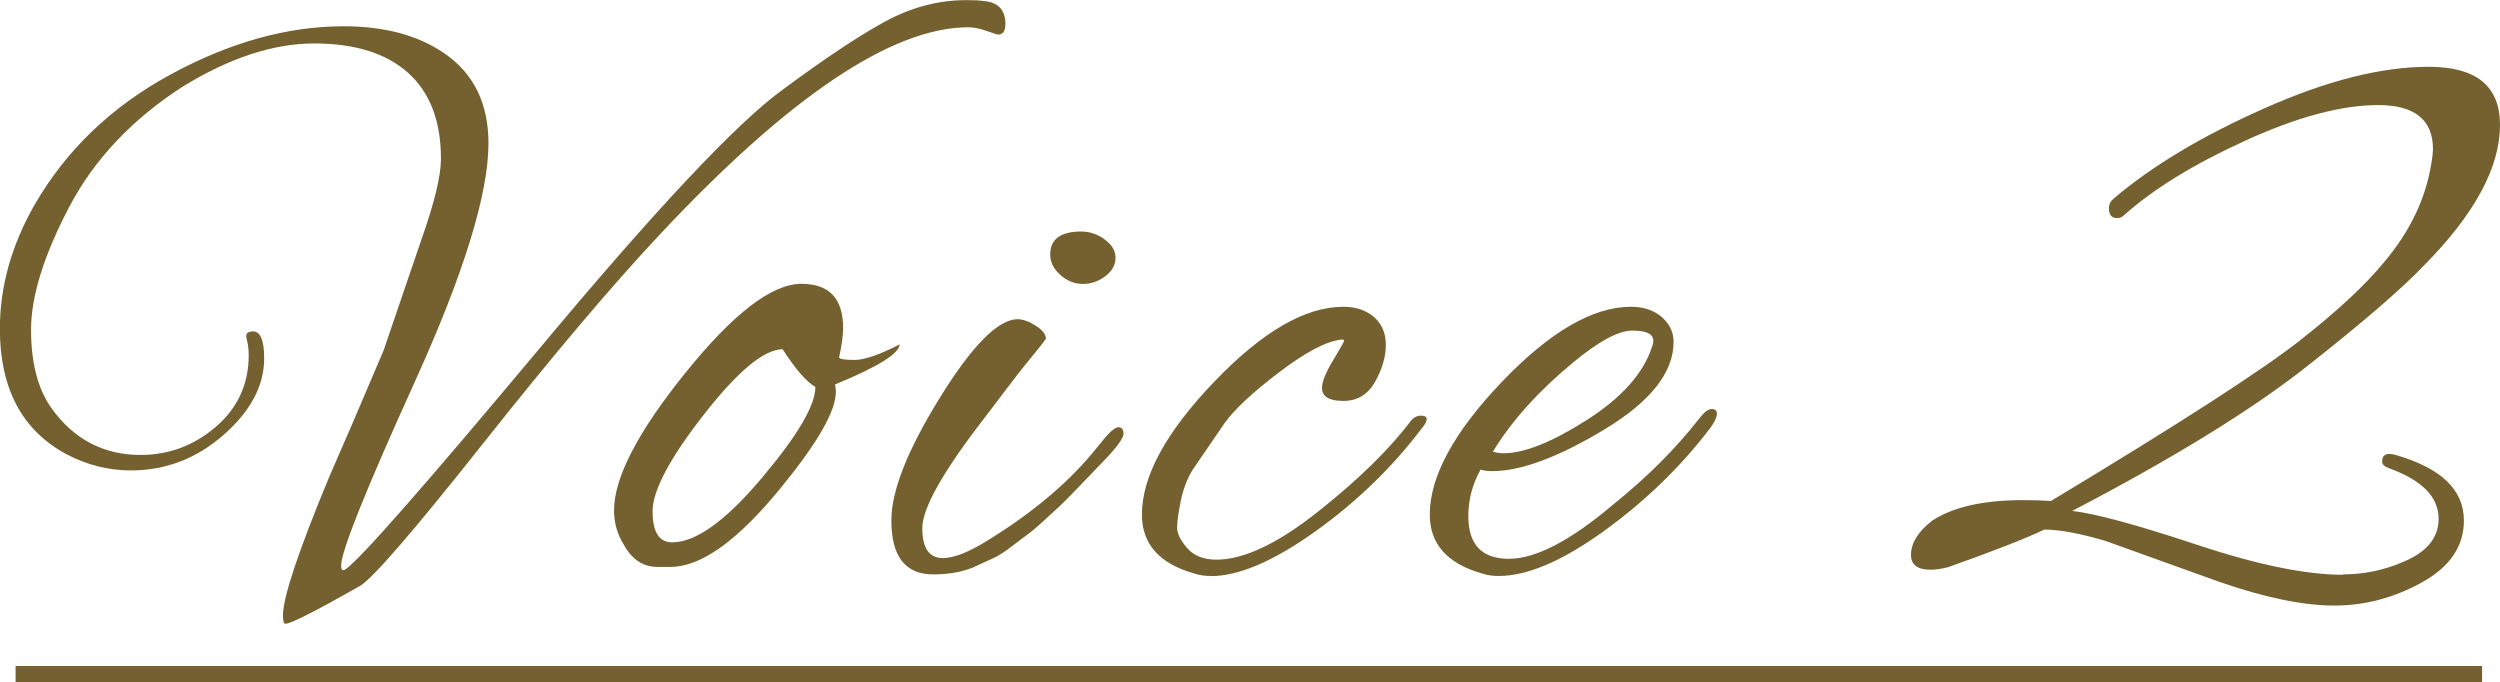
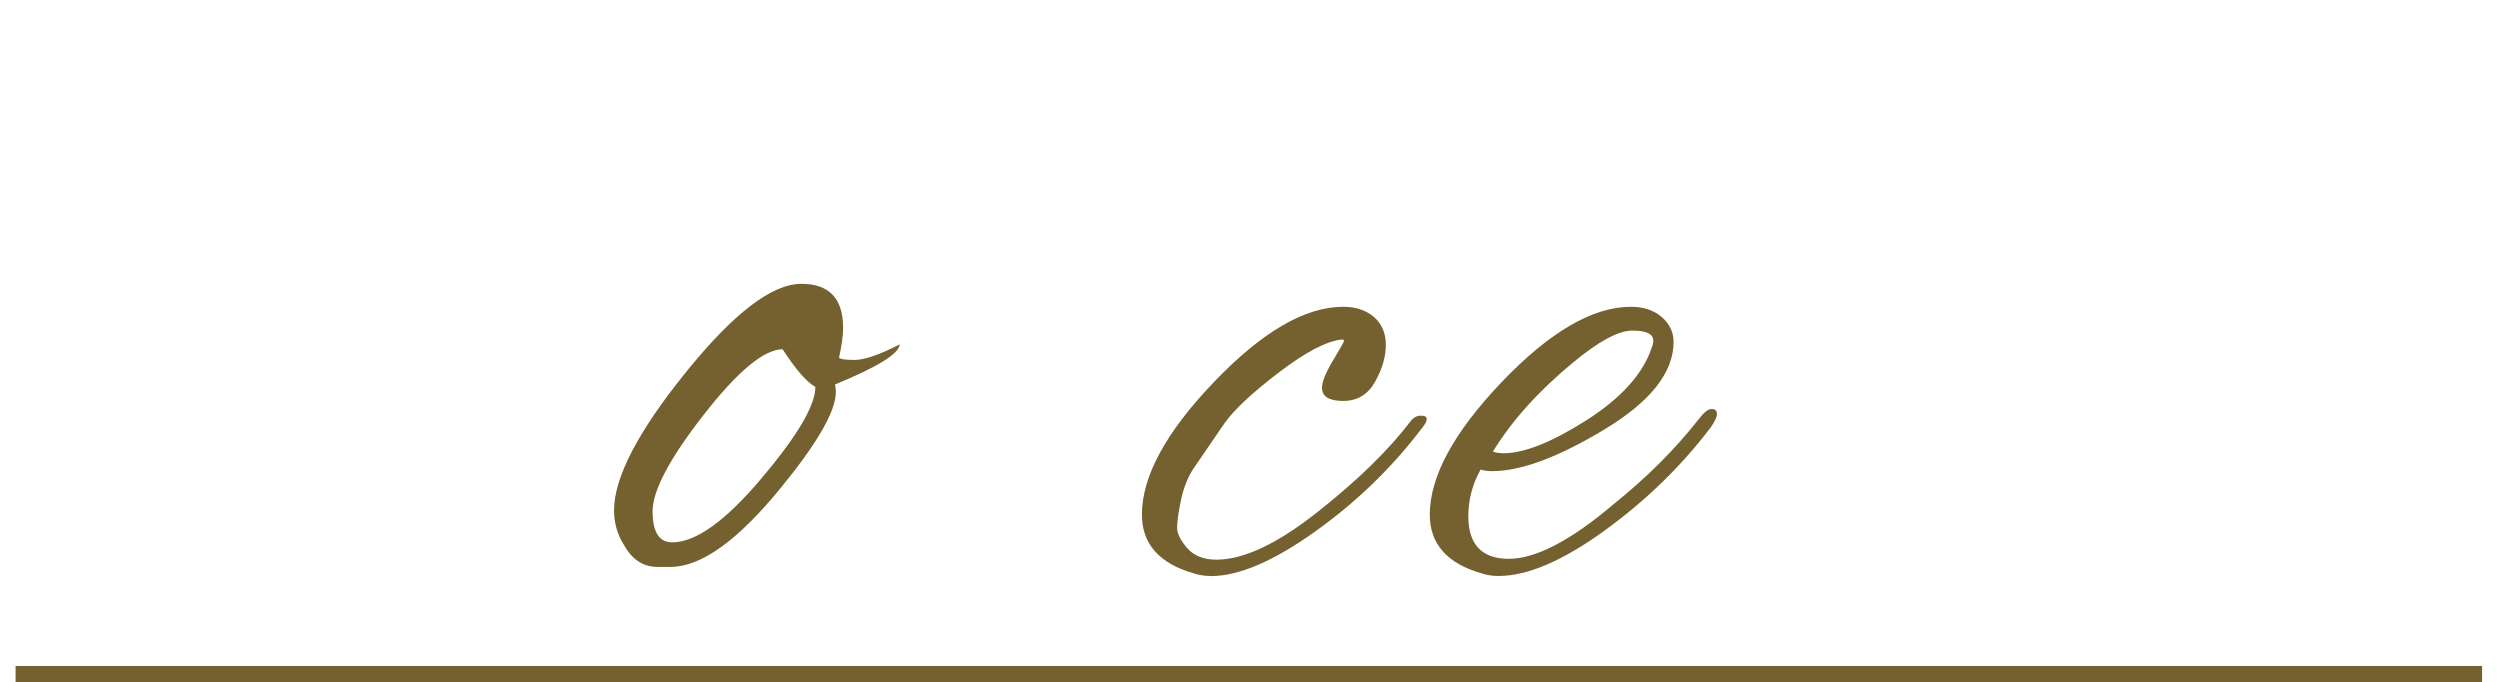
<svg xmlns="http://www.w3.org/2000/svg" id="_レイヤー_2" viewBox="0 0 203.65 55.58">
  <defs>
    <style>.cls-1{fill:#74612f;}</style>
  </defs>
  <g id="_レイヤー_1-2">
    <g>
-       <path class="cls-1" d="m20.59,26.99c.62,0,.93.73.93,2.2,0,2.22-1.1,4.3-3.3,6.23-2.2,1.93-4.72,2.9-7.56,2.9-1.82,0-3.58-.44-5.27-1.33-3.6-1.95-5.4-5.35-5.4-10.2,0-3.42.93-6.78,2.8-10.06,2.58-4.49,6.28-8.04,11.1-10.66,4.82-2.62,9.52-3.93,14.1-3.93,3.33,0,6.06.73,8.2,2.2,2.4,1.64,3.6,4.09,3.6,7.33,0,4.13-2,10.61-6,19.43-4,8.82-6,13.81-6,14.96,0,.36.11.47.33.33,1.15-.75,6.45-6.79,15.9-18.09,9.44-11.31,16.01-18.29,19.69-20.96,3.29-2.44,6.03-4.28,8.23-5.5,2.2-1.22,4.45-1.83,6.76-1.83.62,0,1.09.02,1.4.07,1.2.09,1.8.71,1.8,1.87,0,.58-.2.87-.6.87-.04,0-.36-.1-.93-.3-.58-.2-1.07-.3-1.47-.3-6.22,0-14.6,5.62-25.13,16.86-3.96,4.22-8.76,9.91-14.43,17.06-5.67,7.15-9.01,11.02-10.03,11.6-3.6,2.04-5.62,3.07-6.06,3.07-.13,0-.2-.22-.2-.67,0-1.47,1.24-5.2,3.73-11.2,1.02-2.31,2.51-5.78,4.47-10.4l3.07-9c1.07-3.02,1.6-5.22,1.6-6.6,0-3.07-.89-5.4-2.67-7-1.78-1.6-4.33-2.4-7.66-2.4s-6.91,1.18-10.73,3.53c-4.13,2.67-7.22,5.95-9.26,9.86-2.04,3.91-3.07,7.22-3.07,9.93s.56,4.84,1.67,6.4c1.82,2.53,4.24,3.8,7.26,3.8,2.31,0,4.35-.77,6.13-2.3,1.78-1.53,2.67-3.48,2.67-5.83,0-.49-.06-.93-.17-1.33-.11-.4.06-.6.5-.6Z" />
      <path class="cls-1" d="m68.09,31.92c0,1.56-1.49,4.16-4.47,7.8-3.51,4.31-6.51,6.46-9,6.46h-1.07c-1.16,0-2.07-.6-2.73-1.8-.53-.84-.8-1.78-.8-2.8,0-2.67,1.94-6.41,5.83-11.23,3.89-4.82,7.03-7.23,9.43-7.23,2.27,0,3.4,1.2,3.4,3.6,0,.62-.11,1.42-.33,2.4.04.13.47.2,1.27.2s2.02-.42,3.67-1.27c-.04.76-1.8,1.84-5.27,3.27.04.18.07.38.07.6Zm-4.33-3.47c-1.51,0-3.66,1.78-6.43,5.33-2.78,3.56-4.17,6.18-4.17,7.87s.53,2.53,1.6,2.53c1.91,0,4.33-1.73,7.26-5.2,2.93-3.47,4.4-5.95,4.4-7.46-.71-.4-1.6-1.42-2.67-3.07Z" />
-       <path class="cls-1" d="m76.01,46.79c-2.27,0-3.4-1.47-3.4-4.4,0-2.4,1.31-5.72,3.93-9.96,2.62-4.24,4.73-6.39,6.33-6.43.44,0,.94.18,1.5.53.56.36.83.71.83,1.07-.22.31-.49.66-.8,1.03-.31.38-.64.79-1,1.23-.36.44-.84,1.08-1.47,1.9-.62.82-1.22,1.61-1.8,2.37-3.33,4.31-5,7.28-5,8.9s.56,2.43,1.67,2.43c.93,0,2.2-.51,3.8-1.53,3.73-2.31,6.69-4.84,8.86-7.6.8-1.02,1.34-1.53,1.63-1.53s.43.18.43.53-.51,1.07-1.53,2.13c-1.02,1.07-1.83,1.91-2.43,2.53-.6.62-1.01,1.03-1.23,1.23-.22.2-.63.58-1.23,1.13-.6.56-1.06.94-1.37,1.17-.31.22-.76.56-1.33,1-.58.45-1.09.77-1.53.97-.44.2-.96.43-1.53.7-.93.4-2.04.6-3.33.6Zm13.96-27.29c.6.42.9.92.9,1.5s-.28,1.08-.83,1.5c-.56.42-1.17.63-1.83.63s-1.28-.24-1.83-.73c-.56-.49-.83-1.04-.83-1.67,0-1.24.84-1.87,2.53-1.87.67,0,1.3.21,1.9.63Z" />
      <path class="cls-1" d="m98.62,46.92c-.49,0-.93-.07-1.33-.2-2.84-.8-4.27-2.4-4.27-4.8,0-3.11,1.95-6.71,5.87-10.8,3.91-4.09,7.42-6.13,10.53-6.13,1.02,0,1.85.28,2.5.83.64.56.97,1.31.97,2.27s-.29,1.96-.87,3c-.58,1.04-1.44,1.57-2.6,1.57s-1.73-.36-1.73-1.07c0-.49.3-1.23.9-2.23.6-1,.9-1.53.9-1.6s-.07-.1-.2-.1c-1.24.13-2.94,1.02-5.1,2.67-2.16,1.64-3.63,3.02-4.43,4.13l-2.6,3.8c-.44.71-.77,1.56-.97,2.53-.2.98-.3,1.71-.3,2.2s.28,1.04.83,1.67c.55.62,1.34.93,2.37.93,2.22,0,4.98-1.3,8.26-3.9,3.29-2.6,5.82-5.08,7.6-7.43.22-.27.49-.4.8-.4s.47.09.47.27-.11.4-.33.67c-2.44,3.24-5.37,6.08-8.76,8.5s-6.23,3.63-8.5,3.63Z" />
      <path class="cls-1" d="m122.07,46.92c-.49,0-.93-.07-1.33-.2-2.84-.8-4.27-2.4-4.27-4.8,0-3.11,1.96-6.71,5.86-10.8,3.91-4.09,7.42-6.13,10.53-6.13,1.02,0,1.85.28,2.5.83.64.56.97,1.23.97,2.03,0,2.49-1.88,4.87-5.63,7.13-3.76,2.27-6.81,3.4-9.16,3.4-.36,0-.67-.04-.93-.13-.67,1.2-1,2.47-1,3.8,0,2.31,1.1,3.47,3.3,3.47s5.05-1.49,8.56-4.47c2.71-2.18,5.02-4.49,6.93-6.93.4-.53.74-.8,1.03-.8s.43.13.43.4-.18.64-.53,1.13c-2.4,3.16-5.29,5.96-8.66,8.4-3.38,2.44-6.24,3.67-8.6,3.67Zm12.6-19.19c0-.53-.57-.8-1.7-.8s-2.74.87-4.83,2.6c-2.8,2.31-4.98,4.73-6.53,7.26.27.09.56.13.87.13,1.69,0,3.94-.9,6.77-2.7,2.82-1.8,4.59-3.77,5.3-5.9.09-.22.13-.42.13-.6Z" />
-       <path class="cls-1" d="m190.85,46.79c1.69,0,3.31-.33,4.87-1,1.96-.8,2.93-1.98,2.93-3.53,0-1.78-1.36-3.15-4.07-4.13-.36-.13-.53-.31-.53-.53,0-.58.38-.75,1.13-.53,3.69,1.07,5.53,2.84,5.53,5.33,0,2.09-1.13,3.77-3.4,5.03s-4.65,1.9-7.16,1.9-5.63-.64-9.36-1.93l-9.26-3.33c-2.09-.62-3.76-.93-5-.93-1.6.76-4.22,1.78-7.86,3.07-.53.13-1,.2-1.4.2-1.07,0-1.6-.4-1.6-1.2,0-.98.58-1.91,1.73-2.8,1.69-1.11,4.15-1.67,7.4-1.67.75,0,1.51.02,2.27.07,10.4-6.26,17.15-10.62,20.26-13.06,3.11-2.44,5.42-4.6,6.93-6.46,2.09-2.49,3.35-5.15,3.8-8,.09-.53.13-.91.13-1.13,0-2.4-1.49-3.6-4.47-3.6s-6.56.96-10.76,2.87c-4.2,1.91-7.5,3.93-9.9,6.07-.18.18-.38.27-.6.27-.44,0-.67-.27-.67-.8,0-.31.13-.58.4-.8,3.07-2.62,7.14-5.07,12.23-7.33,5.09-2.27,9.56-3.4,13.43-3.4s5.8,1.58,5.8,4.73c0,3.47-2.07,7.29-6.2,11.46-1.78,1.87-4.93,4.59-9.46,8.16-4.53,3.58-10.93,7.52-19.19,11.83,1.91.22,5.31,1.14,10.2,2.77,4.89,1.62,8.84,2.43,11.86,2.43Z" />
      <path class="cls-1" d="m1.27,55.58v-1.33h200.92v1.33H1.27Z" />
    </g>
  </g>
</svg>